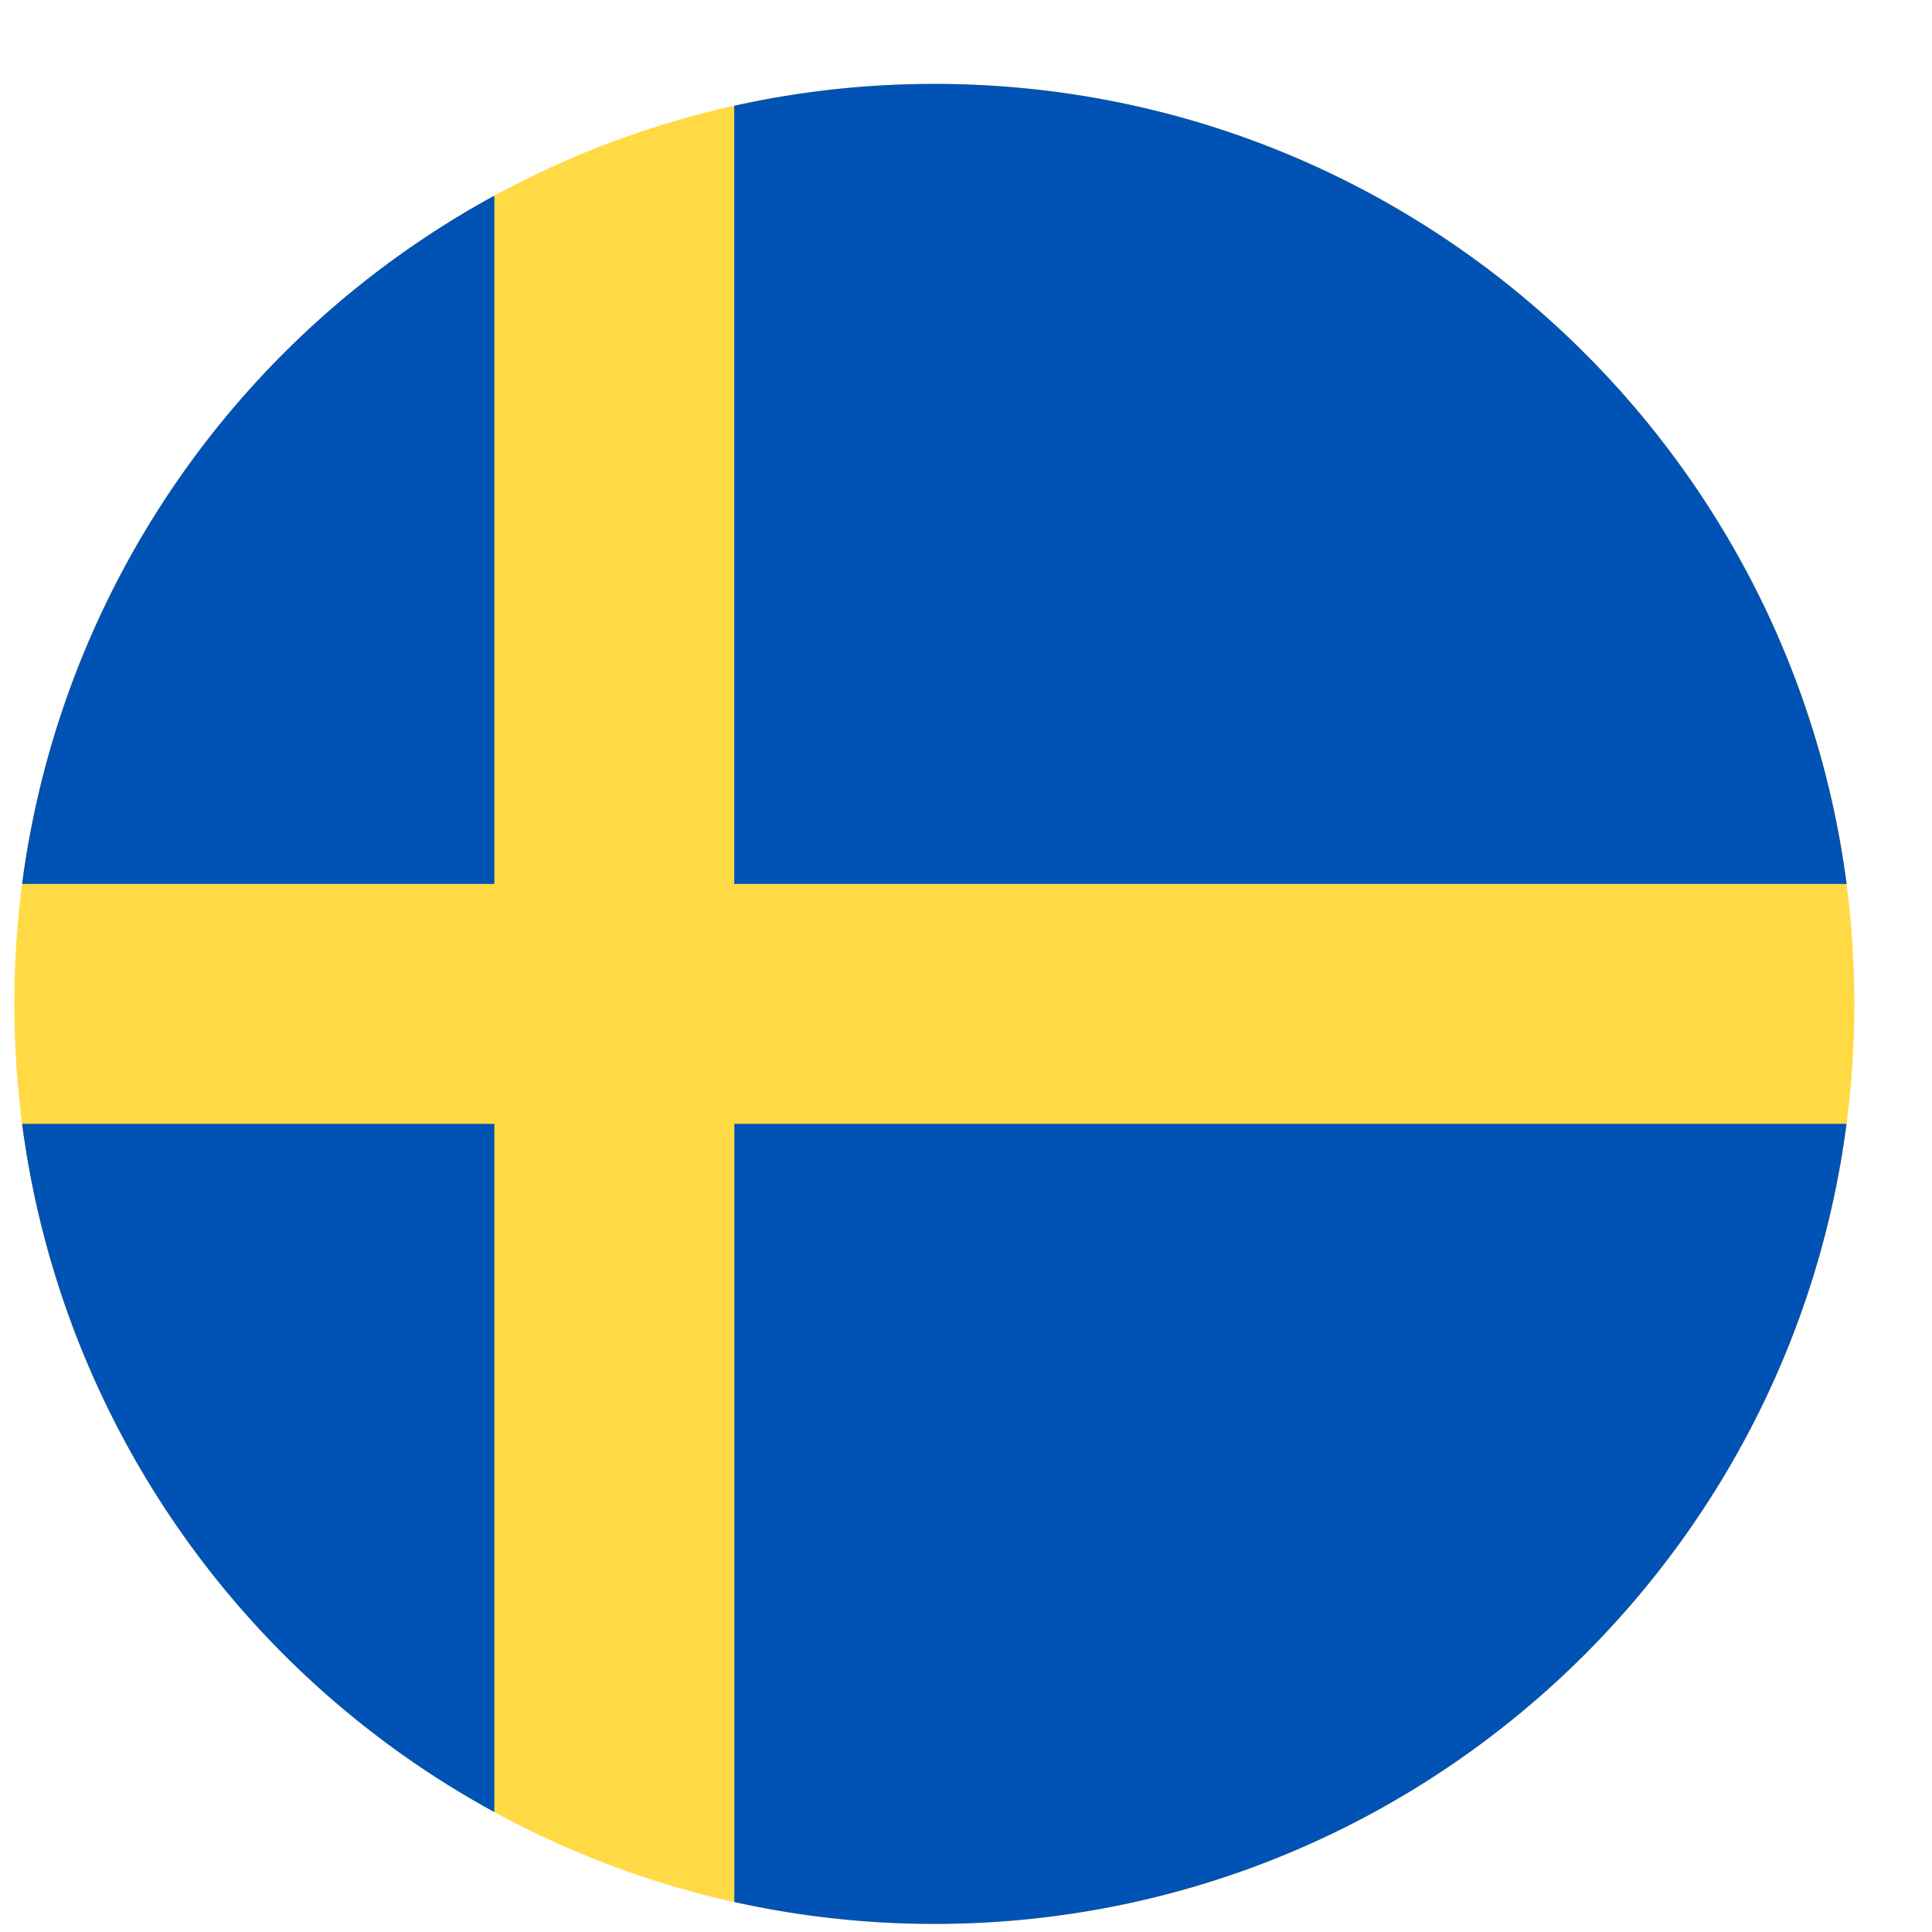
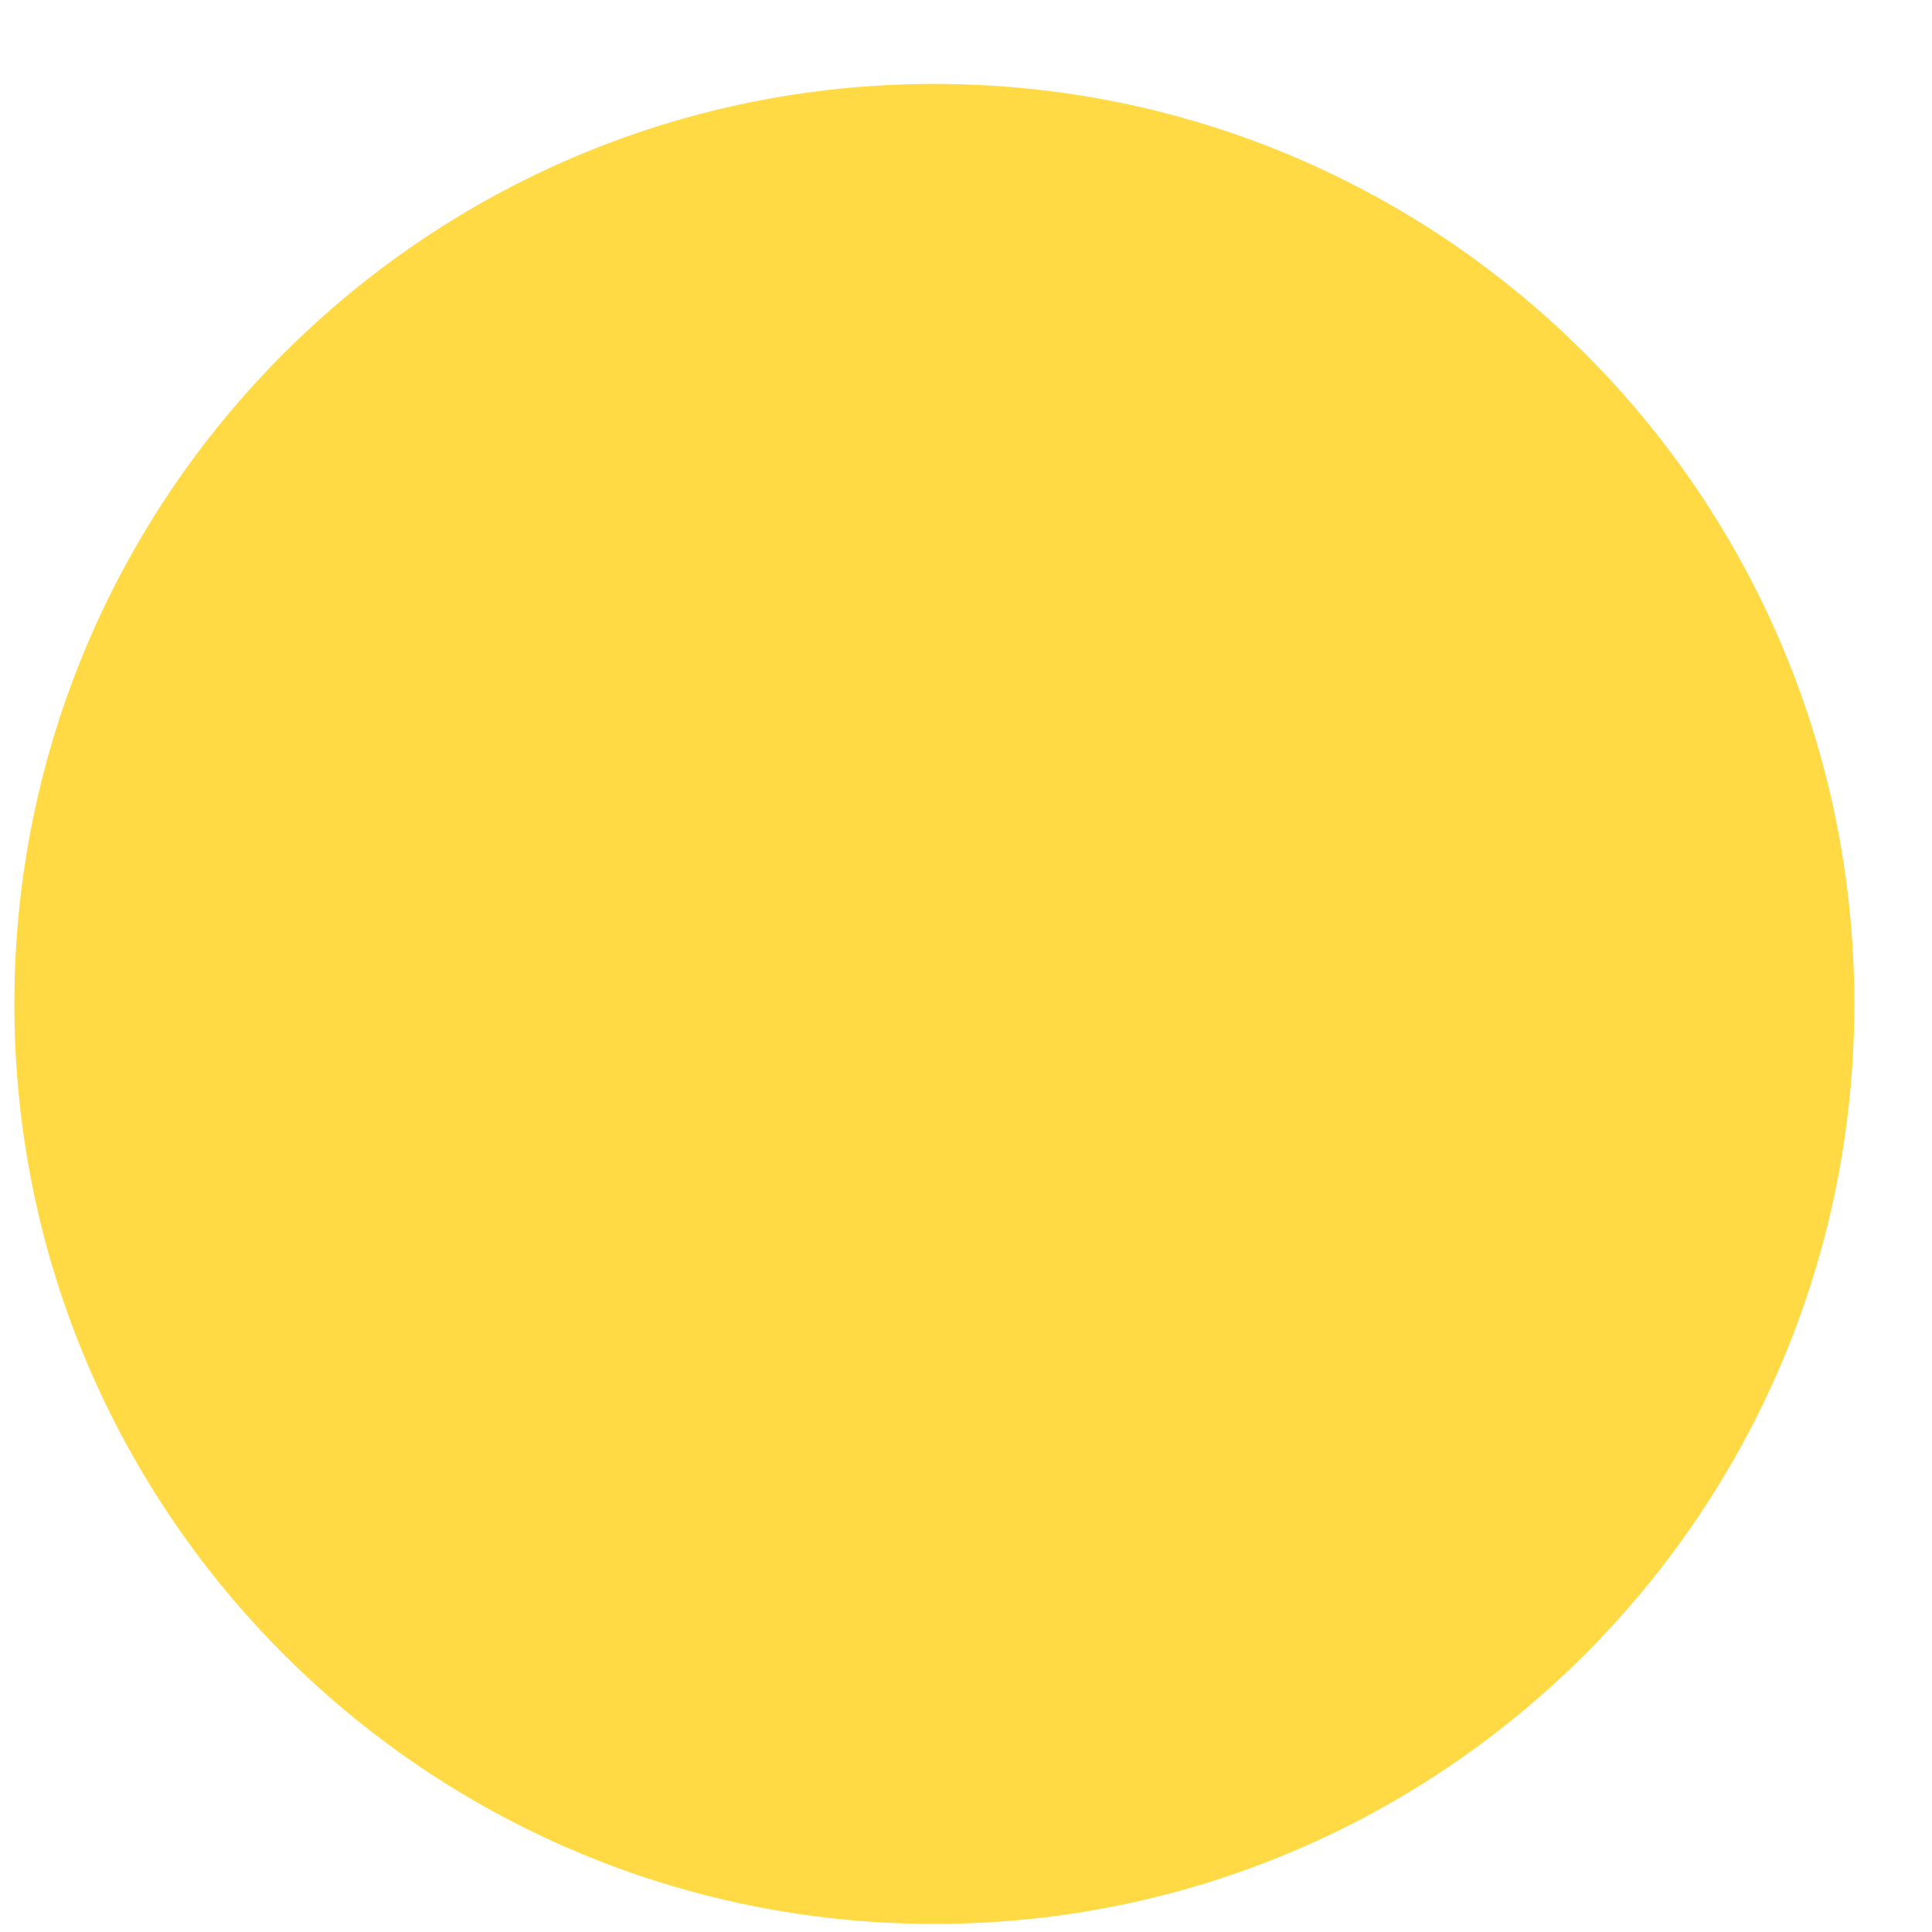
<svg xmlns="http://www.w3.org/2000/svg" width="21" height="21" fill="none">
  <g clip-path="url(#clip0_9:3571)">
    <path d="M10.156 20.912c5.523 0 10-4.477 10-10s-4.477-10-10-10-10 4.477-10 10 4.477 10 10 10z" fill="#FFDA44" />
-     <path d="M7.982 9.608h12.09C19.431 4.7 15.236.912 10.155.912c-.747 0-1.474.082-2.174.238v8.458zm-2.609-.001v-7.48A10.006 10.006 0 00.24 9.608h5.133zm0 2.609H.24a10.006 10.006 0 005.133 7.48v-7.48zm2.609 0v8.458c.7.155 1.427.238 2.174.238 5.08 0 9.276-3.79 9.915-8.696H7.981z" fill="#0052B4" />
  </g>
  <defs>
    <clipPath id="clip0_9:3571">
      <path fill="#fff" transform="translate(.156 .912)" d="M0 0h20v20H0z" />
    </clipPath>
  </defs>
</svg>